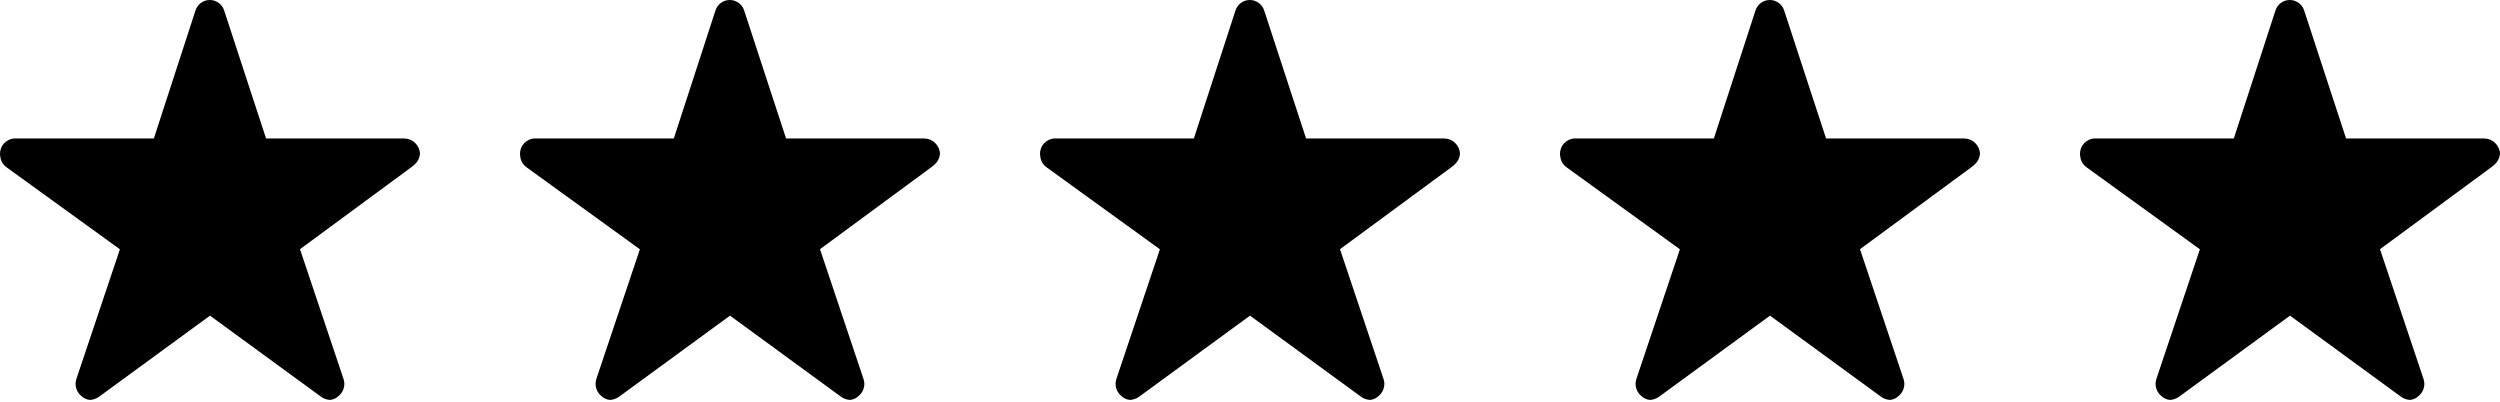
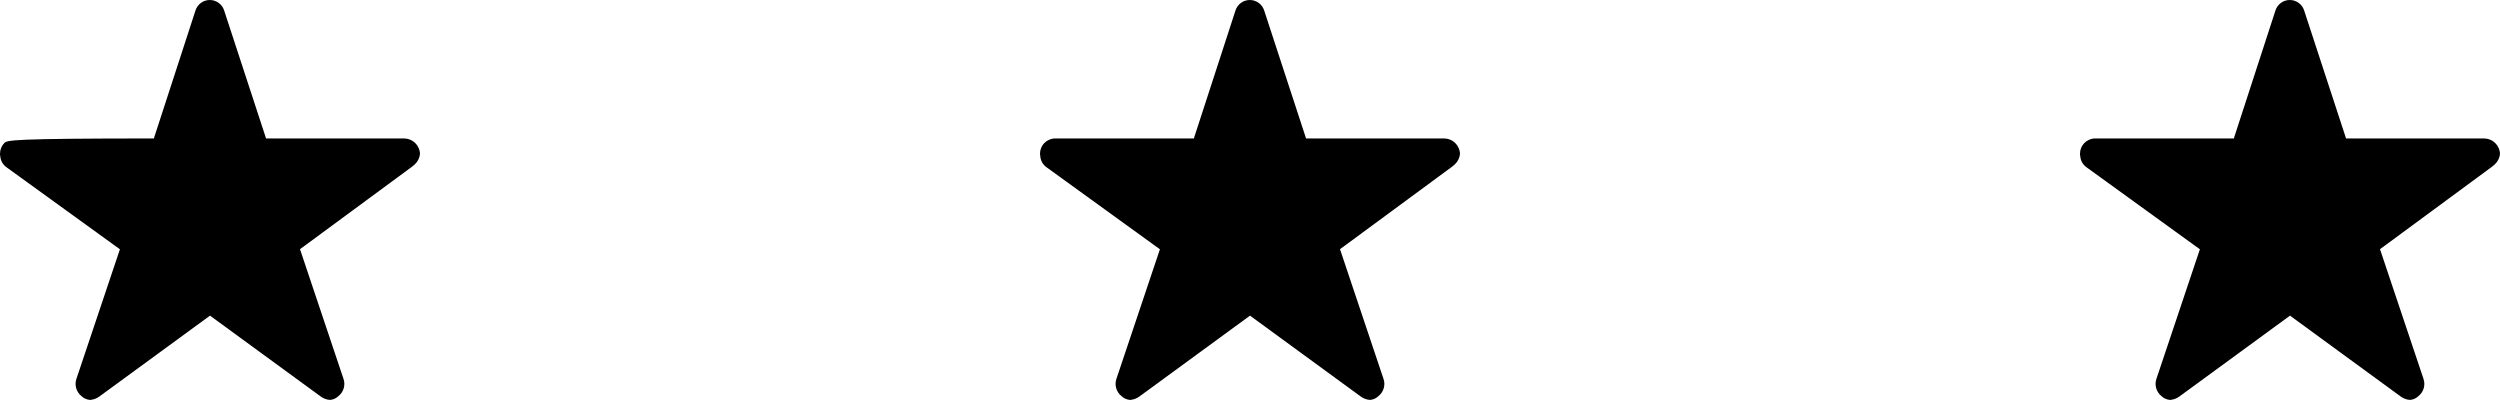
<svg xmlns="http://www.w3.org/2000/svg" width="87" height="14" viewBox="0 0 87 14" fill="none">
-   <path d="M14.061 4.818H9.259L7.797 0.355C7.762 0.251 7.695 0.161 7.606 0.098C7.517 0.034 7.411 0 7.301 0C7.192 0 7.086 0.034 6.997 0.098C6.908 0.161 6.841 0.251 6.806 0.355L5.354 4.818H0.522C0.382 4.82 0.248 4.878 0.151 4.978C0.053 5.078 -0.001 5.213 2.30139e-05 5.353C-0 5.384 0.003 5.414 0.01 5.444C0.016 5.519 0.04 5.592 0.077 5.657C0.115 5.722 0.167 5.778 0.228 5.822L4.173 8.675L2.659 13.185C2.623 13.292 2.621 13.407 2.653 13.515C2.685 13.623 2.75 13.718 2.838 13.787C2.919 13.862 3.022 13.908 3.132 13.918C3.25 13.91 3.363 13.868 3.458 13.798L7.308 10.984L11.158 13.796C11.252 13.868 11.366 13.91 11.484 13.917C11.593 13.909 11.696 13.863 11.774 13.787C11.864 13.718 11.929 13.623 11.961 13.514C11.993 13.406 11.991 13.291 11.954 13.185L10.44 8.672L14.351 5.792L14.446 5.709C14.544 5.614 14.604 5.487 14.616 5.351C14.61 5.208 14.549 5.073 14.446 4.973C14.342 4.874 14.205 4.818 14.061 4.818Z" fill="#000" />
-   <path d="M32.157 4.818H27.355L25.893 0.355C25.858 0.251 25.791 0.161 25.702 0.098C25.613 0.034 25.506 0 25.397 0C25.288 0 25.181 0.034 25.092 0.098C25.003 0.161 24.937 0.251 24.901 0.355L23.449 4.818H18.618C18.478 4.82 18.344 4.878 18.246 4.978C18.149 5.078 18.094 5.213 18.096 5.353C18.096 5.384 18.099 5.414 18.105 5.444C18.112 5.519 18.135 5.592 18.173 5.657C18.211 5.722 18.262 5.778 18.324 5.822L22.268 8.675L20.754 13.185C20.719 13.292 20.717 13.407 20.749 13.515C20.781 13.623 20.846 13.718 20.934 13.787C21.015 13.862 21.118 13.908 21.228 13.918C21.346 13.91 21.459 13.868 21.554 13.798L25.404 10.984L29.253 13.796C29.348 13.868 29.461 13.91 29.58 13.917C29.689 13.909 29.792 13.863 29.87 13.787C29.959 13.718 30.024 13.623 30.057 13.514C30.089 13.406 30.086 13.291 30.049 13.185L28.536 8.672L32.447 5.792L32.542 5.709C32.64 5.614 32.7 5.487 32.712 5.351C32.706 5.208 32.645 5.073 32.541 4.973C32.438 4.874 32.3 4.818 32.157 4.818Z" fill="#000" />
+   <path d="M14.061 4.818H9.259L7.797 0.355C7.762 0.251 7.695 0.161 7.606 0.098C7.517 0.034 7.411 0 7.301 0C7.192 0 7.086 0.034 6.997 0.098C6.908 0.161 6.841 0.251 6.806 0.355L5.354 4.818C0.382 4.82 0.248 4.878 0.151 4.978C0.053 5.078 -0.001 5.213 2.30139e-05 5.353C-0 5.384 0.003 5.414 0.01 5.444C0.016 5.519 0.04 5.592 0.077 5.657C0.115 5.722 0.167 5.778 0.228 5.822L4.173 8.675L2.659 13.185C2.623 13.292 2.621 13.407 2.653 13.515C2.685 13.623 2.75 13.718 2.838 13.787C2.919 13.862 3.022 13.908 3.132 13.918C3.25 13.91 3.363 13.868 3.458 13.798L7.308 10.984L11.158 13.796C11.252 13.868 11.366 13.91 11.484 13.917C11.593 13.909 11.696 13.863 11.774 13.787C11.864 13.718 11.929 13.623 11.961 13.514C11.993 13.406 11.991 13.291 11.954 13.185L10.44 8.672L14.351 5.792L14.446 5.709C14.544 5.614 14.604 5.487 14.616 5.351C14.61 5.208 14.549 5.073 14.446 4.973C14.342 4.874 14.205 4.818 14.061 4.818Z" fill="#000" />
  <path d="M50.254 4.818H45.451L43.99 0.355C43.954 0.251 43.888 0.161 43.799 0.098C43.71 0.034 43.603 0 43.494 0C43.385 0 43.278 0.034 43.189 0.098C43.1 0.161 43.033 0.251 42.998 0.355L41.546 4.818H36.714C36.574 4.82 36.441 4.878 36.343 4.978C36.245 5.078 36.191 5.213 36.192 5.353C36.192 5.384 36.196 5.414 36.202 5.444C36.209 5.519 36.232 5.592 36.27 5.657C36.307 5.722 36.359 5.778 36.421 5.822L40.365 8.675L38.851 13.185C38.815 13.292 38.813 13.407 38.845 13.515C38.878 13.623 38.942 13.718 39.031 13.787C39.111 13.862 39.215 13.908 39.324 13.918C39.442 13.91 39.556 13.868 39.651 13.798L43.5 10.984L47.35 13.796C47.445 13.868 47.558 13.91 47.676 13.917C47.785 13.909 47.888 13.863 47.967 13.787C48.056 13.718 48.121 13.623 48.153 13.514C48.186 13.406 48.183 13.291 48.146 13.185L46.632 8.672L50.544 5.792L50.639 5.709C50.736 5.614 50.797 5.487 50.808 5.351C50.802 5.208 50.741 5.073 50.638 4.973C50.535 4.874 50.397 4.818 50.254 4.818Z" fill="#000" />
-   <path d="M68.349 4.818H63.547L62.085 0.355C62.05 0.251 61.983 0.161 61.894 0.098C61.805 0.034 61.699 0 61.59 0C61.48 0 61.374 0.034 61.285 0.098C61.196 0.161 61.129 0.251 61.094 0.355L59.642 4.818H54.81C54.67 4.82 54.537 4.878 54.439 4.978C54.341 5.078 54.287 5.213 54.288 5.353C54.288 5.384 54.291 5.414 54.298 5.444C54.305 5.519 54.328 5.592 54.365 5.657C54.403 5.722 54.455 5.778 54.516 5.822L58.461 8.675L56.947 13.185C56.911 13.292 56.909 13.407 56.941 13.515C56.973 13.623 57.038 13.718 57.126 13.787C57.207 13.862 57.31 13.908 57.42 13.918C57.538 13.91 57.651 13.868 57.746 13.798L61.596 10.984L65.446 13.796C65.54 13.868 65.654 13.91 65.772 13.917C65.881 13.909 65.984 13.863 66.062 13.787C66.152 13.718 66.217 13.623 66.249 13.514C66.281 13.406 66.279 13.291 66.242 13.185L64.728 8.672L68.64 5.792L68.734 5.709C68.832 5.614 68.892 5.487 68.904 5.351C68.898 5.208 68.837 5.073 68.734 4.973C68.63 4.874 68.493 4.818 68.349 4.818Z" fill="#000" />
  <path d="M86.445 4.818H81.643L80.181 0.355C80.146 0.251 80.079 0.161 79.99 0.098C79.901 0.034 79.794 0 79.685 0C79.576 0 79.469 0.034 79.38 0.098C79.291 0.161 79.225 0.251 79.189 0.355L77.737 4.818H72.906C72.766 4.82 72.632 4.878 72.534 4.978C72.437 5.078 72.382 5.213 72.384 5.353C72.384 5.384 72.387 5.414 72.394 5.444C72.4 5.519 72.423 5.592 72.461 5.657C72.499 5.722 72.55 5.778 72.612 5.822L76.556 8.675L75.043 13.185C75.007 13.292 75.005 13.407 75.037 13.515C75.069 13.623 75.134 13.718 75.222 13.787C75.303 13.862 75.406 13.908 75.516 13.918C75.634 13.91 75.747 13.868 75.842 13.798L79.692 10.984L83.541 13.796C83.636 13.868 83.749 13.91 83.868 13.917C83.977 13.909 84.08 13.863 84.158 13.787C84.247 13.718 84.313 13.623 84.345 13.514C84.377 13.406 84.374 13.291 84.338 13.185L82.824 8.672L86.735 5.792L86.83 5.709C86.928 5.614 86.988 5.487 87 5.351C86.994 5.208 86.933 5.073 86.829 4.973C86.726 4.874 86.588 4.818 86.445 4.818Z" fill="#000" />
</svg>